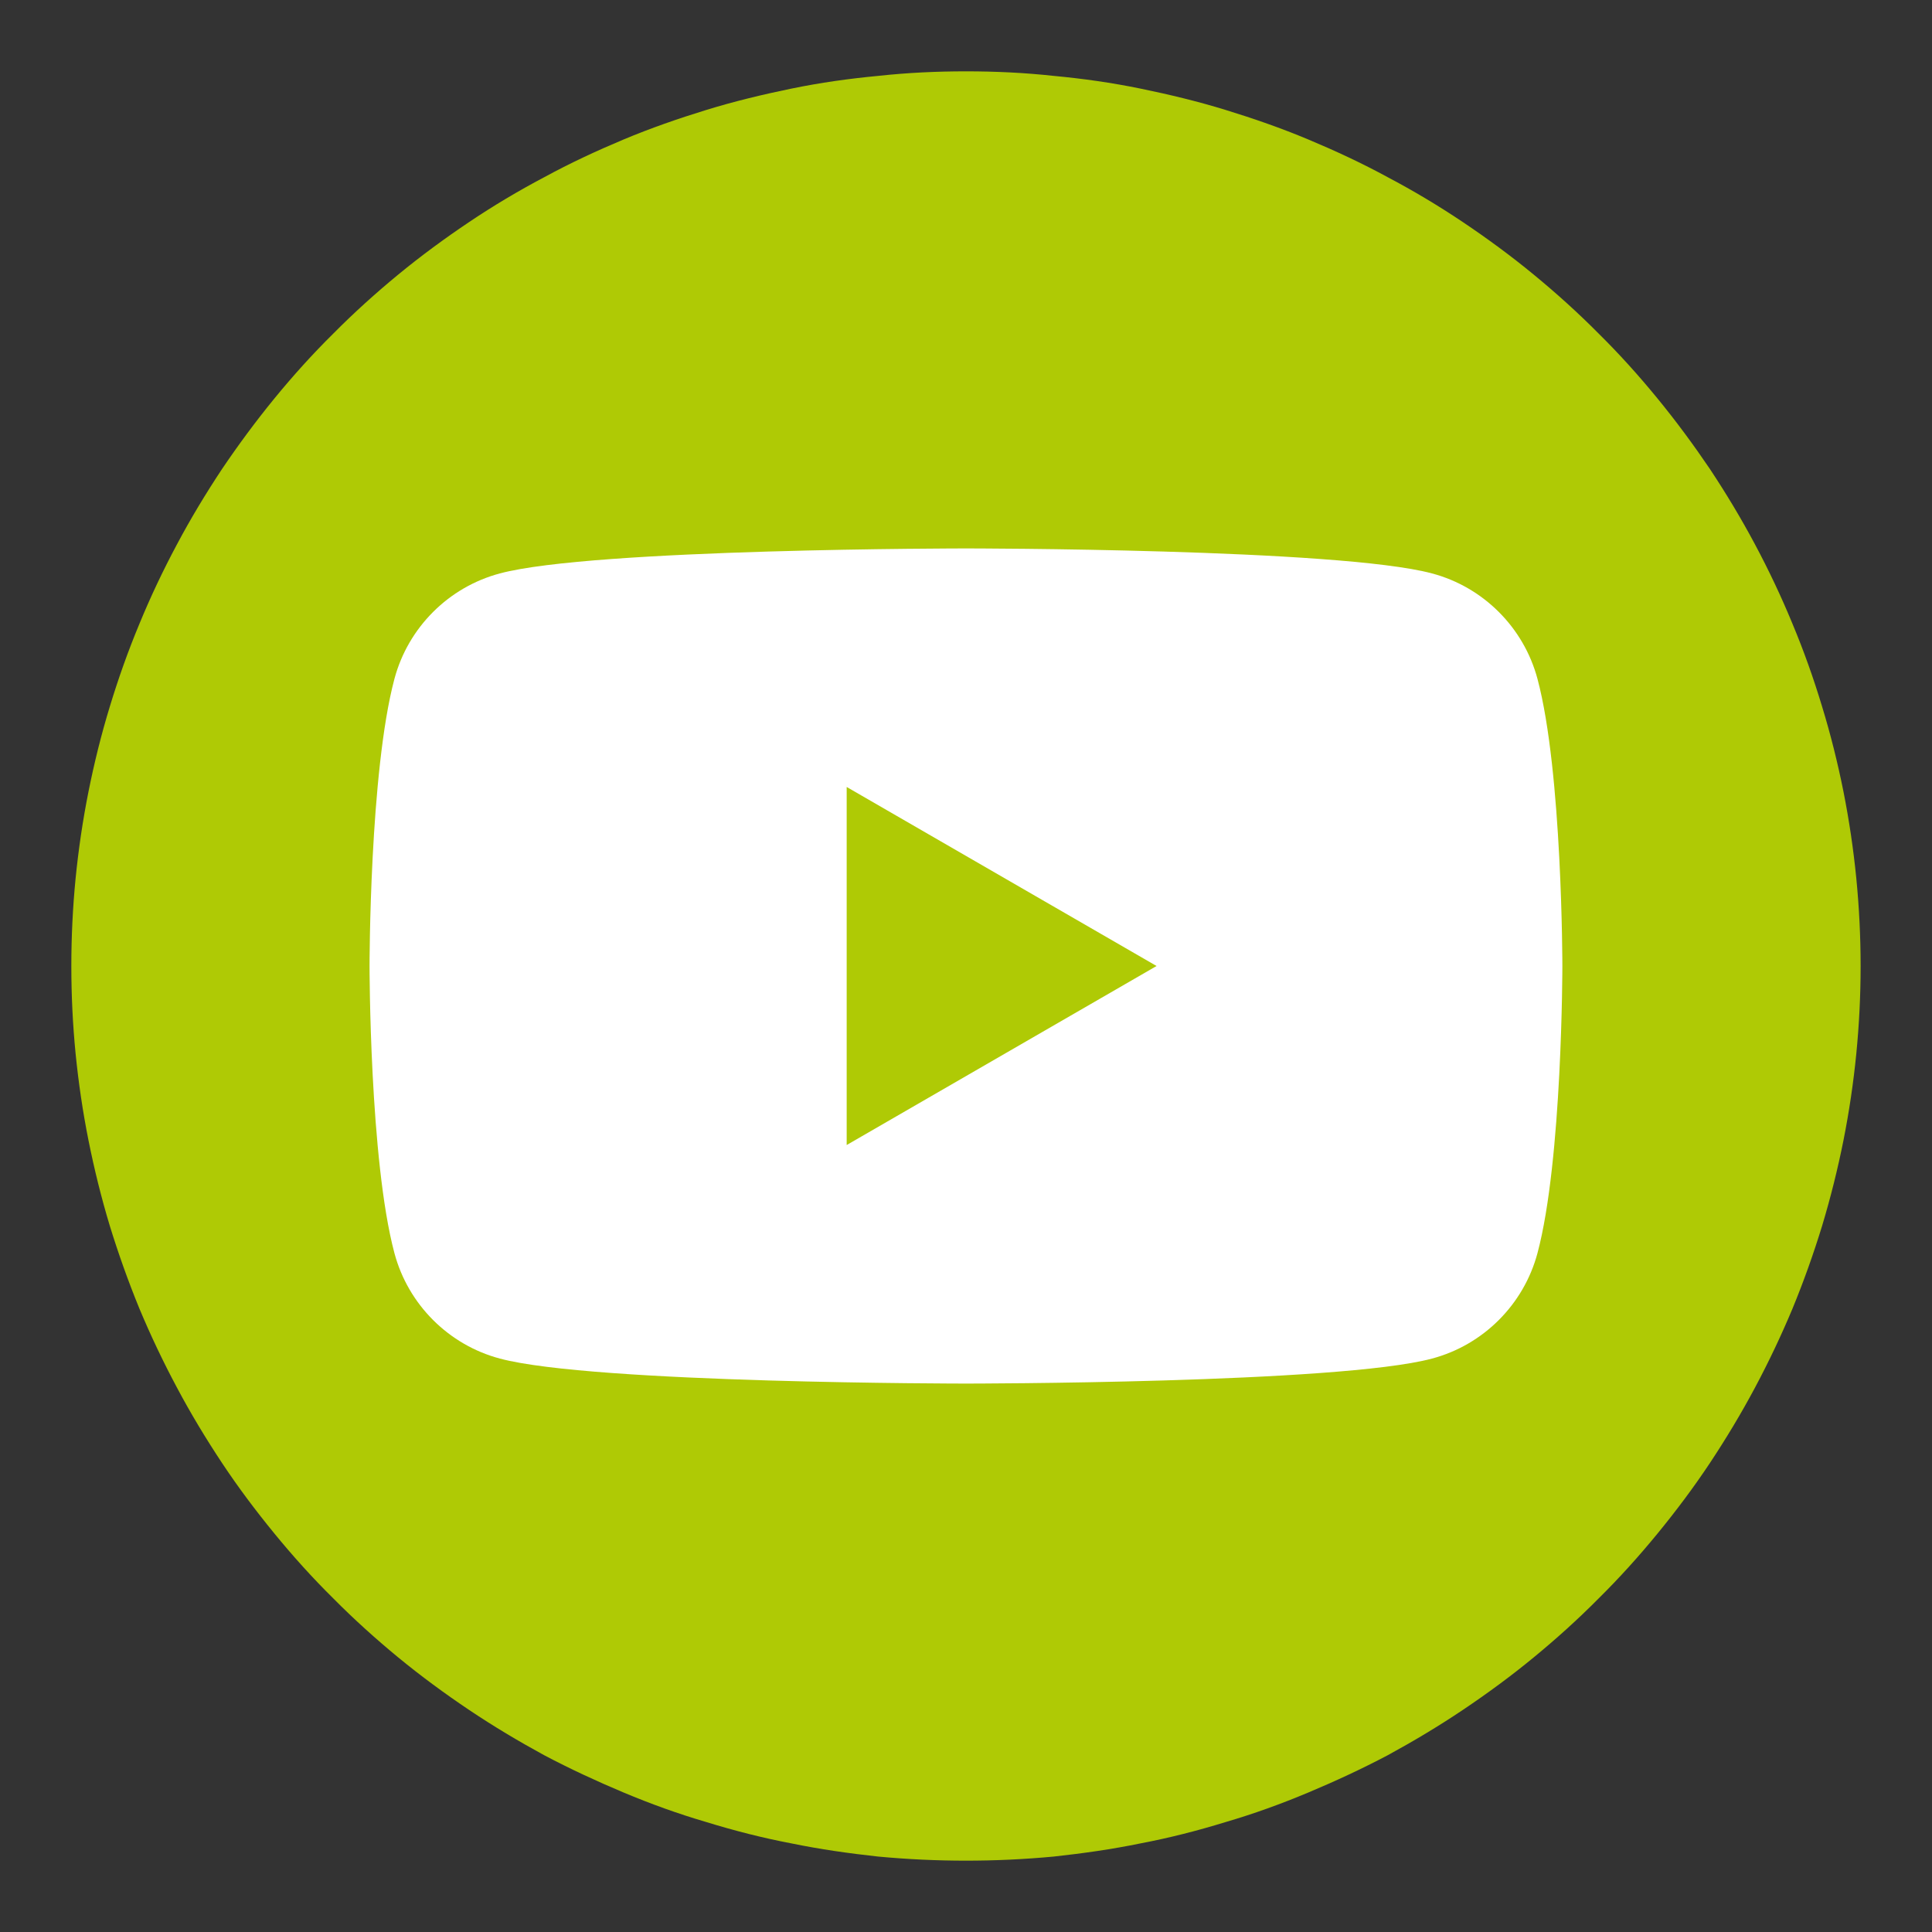
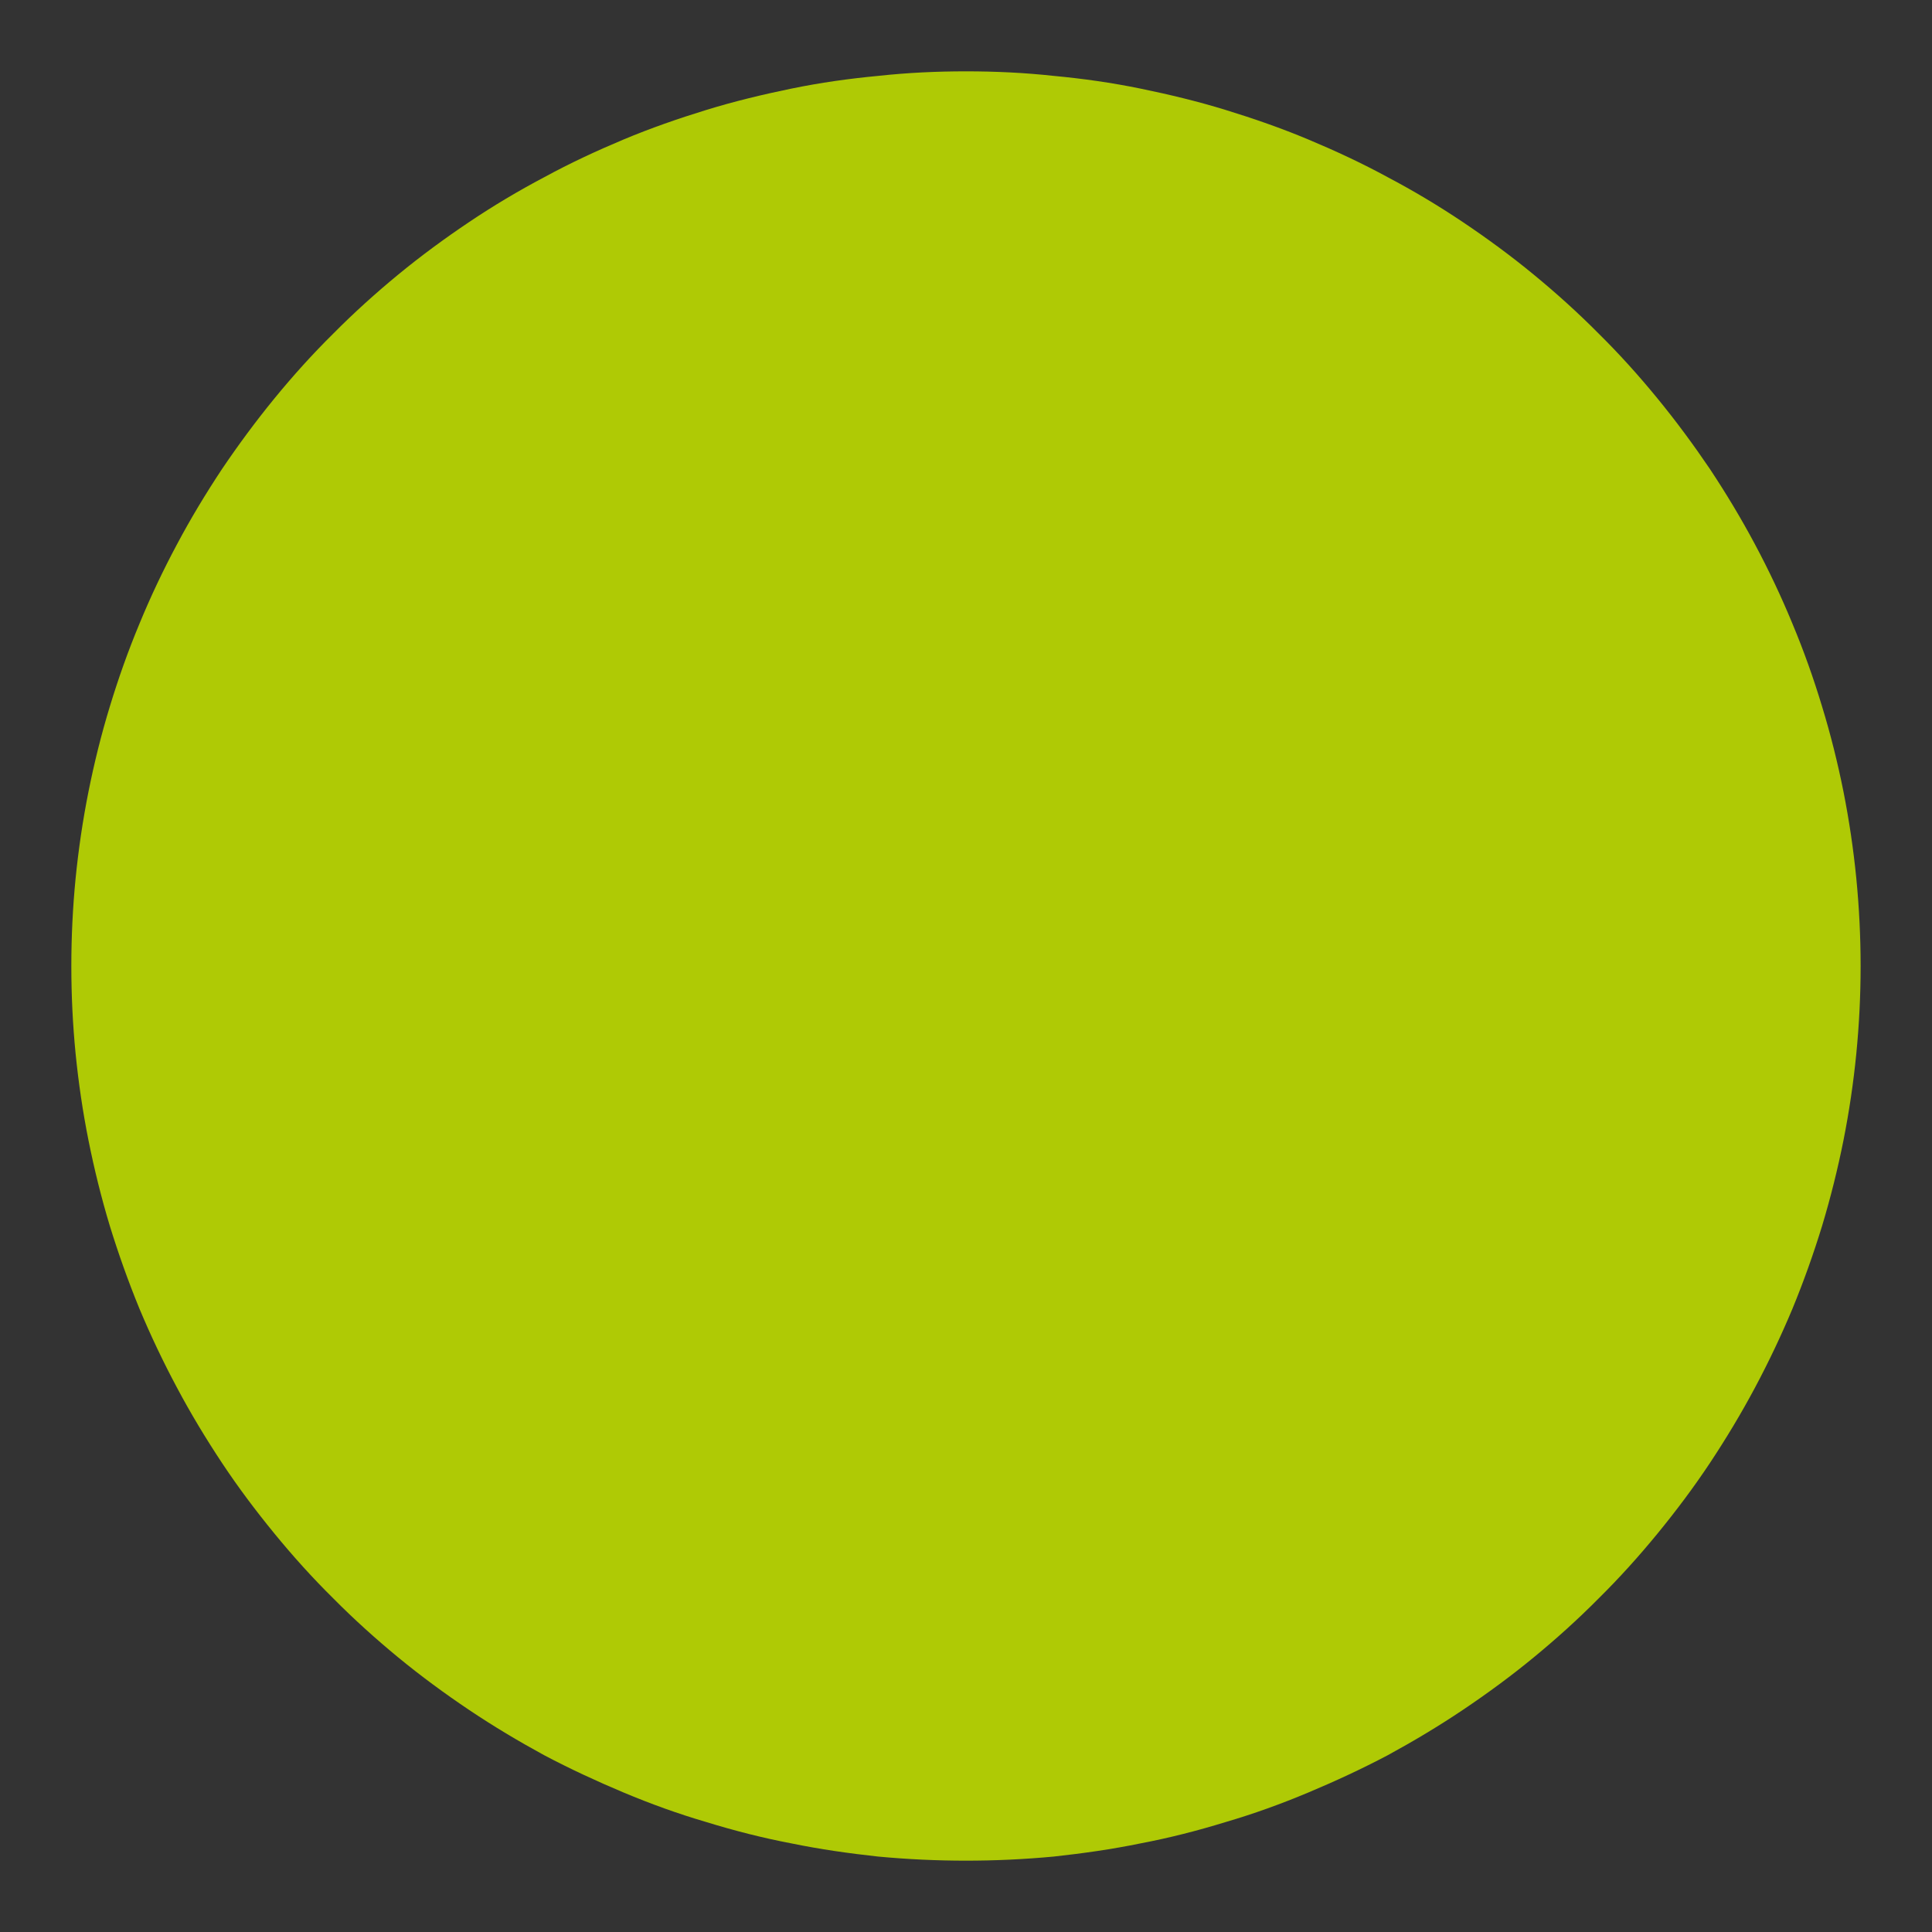
<svg xmlns="http://www.w3.org/2000/svg" version="1.1" id="Ebene_1" x="0px" y="0px" viewBox="0 0 42.52 42.52" style="enable-background:new 0 0 42.52 42.52;" xml:space="preserve">
  <rect x="0" y="0" width="42.52" height="42.52" fill="#333333" stroke="none" />
  <style type="text/css">
	.st0{fill:#afca05;}
	.st1{fill:#FFFFFF;}
</style>
  <g>
    <path class="st0" d="M21.259,1.57c0.645,0,1.288,0.03,1.93,0.1c0.642,0.06,1.279,0.15,1.911,0.28c0.633,0.13,1.258,0.28,1.875,0.47   c0.617,0.19,1.223,0.4,1.819,0.65c0.596,0.25,1.178,0.52,1.747,0.83c0.569,0.3,1.121,0.63,1.657,0.99   c0.536,0.36,1.054,0.74,1.552,1.15c0.499,0.41,0.976,0.84,1.432,1.3c0.456,0.45,0.888,0.93,1.297,1.43   c0.41,0.5,0.793,1.02,1.152,1.55c0.358,0.54,0.689,1.09,0.993,1.66s0.579,1.15,0.826,1.75c0.247,0.59,0.464,1.2,0.651,1.82   c0.187,0.61,0.344,1.24,0.47,1.87c0.125,0.63,0.22,1.27,0.283,1.91c0.063,0.64,0.095,1.29,0.095,1.93c0,0.65-0.032,1.29-0.095,1.93   c-0.063,0.64-0.158,1.28-0.283,1.91c-0.126,0.63-0.283,1.26-0.47,1.88c-0.187,0.61-0.404,1.22-0.651,1.82   c-0.247,0.59-0.522,1.17-0.826,1.74s-0.635,1.12-0.993,1.66c-0.359,0.54-0.742,1.05-1.151,1.55c-0.41,0.5-0.842,0.98-1.298,1.43   c-0.456,0.46-0.933,0.89-1.432,1.3c-0.498,0.41-1.016,0.79-1.552,1.15c-0.536,0.36-1.088,0.69-1.657,1   c-0.569,0.3-1.151,0.57-1.747,0.82c-0.596,0.25-1.202,0.47-1.819,0.65c-0.617,0.19-1.242,0.35-1.875,0.47   c-0.632,0.13-1.269,0.22-1.911,0.29c-0.642,0.06-1.285,0.09-1.93,0.09s-1.288-0.03-1.93-0.09c-0.641-0.07-1.279-0.16-1.911-0.29   c-0.632-0.12-1.257-0.28-1.874-0.47c-0.617-0.18-1.224-0.4-1.82-0.65c-0.595-0.25-1.178-0.52-1.746-0.82   c-0.569-0.31-1.122-0.64-1.658-1c-0.536-0.36-1.053-0.74-1.552-1.15c-0.498-0.41-0.975-0.84-1.431-1.3   c-0.456-0.45-0.889-0.93-1.298-1.43c-0.409-0.5-0.793-1.01-1.151-1.55c-0.358-0.54-0.69-1.09-0.993-1.66   c-0.305-0.57-0.58-1.15-0.827-1.74c-0.246-0.6-0.463-1.21-0.651-1.82c-0.187-0.62-0.343-1.25-0.469-1.88   c-0.126-0.63-0.22-1.27-0.284-1.91c-0.063-0.64-0.094-1.28-0.094-1.93c0-0.64,0.031-1.29,0.094-1.93   c0.064-0.64,0.158-1.28,0.284-1.91c0.126-0.63,0.282-1.26,0.469-1.87c0.188-0.62,0.405-1.23,0.651-1.82   c0.247-0.6,0.522-1.18,0.827-1.75c0.303-0.57,0.635-1.12,0.993-1.66C5.246,9.79,5.63,9.27,6.039,8.77   c0.409-0.5,0.842-0.98,1.298-1.43c0.456-0.46,0.933-0.89,1.431-1.3c0.499-0.41,1.016-0.79,1.552-1.15   c0.536-0.36,1.089-0.69,1.658-0.99c0.568-0.31,1.151-0.58,1.746-0.83c0.596-0.25,1.203-0.46,1.82-0.65   c0.617-0.19,1.242-0.34,1.874-0.47c0.632-0.13,1.27-0.22,1.911-0.28C19.971,1.6,20.614,1.57,21.259,1.57" />
-     <path class="st1" d="M18.634,25.2v-7.88l6.82,3.94L18.634,25.2 M33.837,14.94c-0.302-1.13-1.192-2.02-2.321-2.32   c-2.047-0.55-10.257-0.55-10.257-0.55s-8.209,0-10.257,0.55c-1.129,0.3-2.019,1.19-2.321,2.32c-0.548,2.05-0.548,6.32-0.548,6.32   s0,4.27,0.548,6.32c0.302,1.13,1.192,2.02,2.321,2.32c2.048,0.55,10.257,0.55,10.257,0.55s8.21,0,10.257-0.55   c1.129-0.3,2.019-1.19,2.321-2.32c0.548-2.05,0.548-6.32,0.548-6.32S34.385,16.99,33.837,14.94z" />
  </g>
</svg>